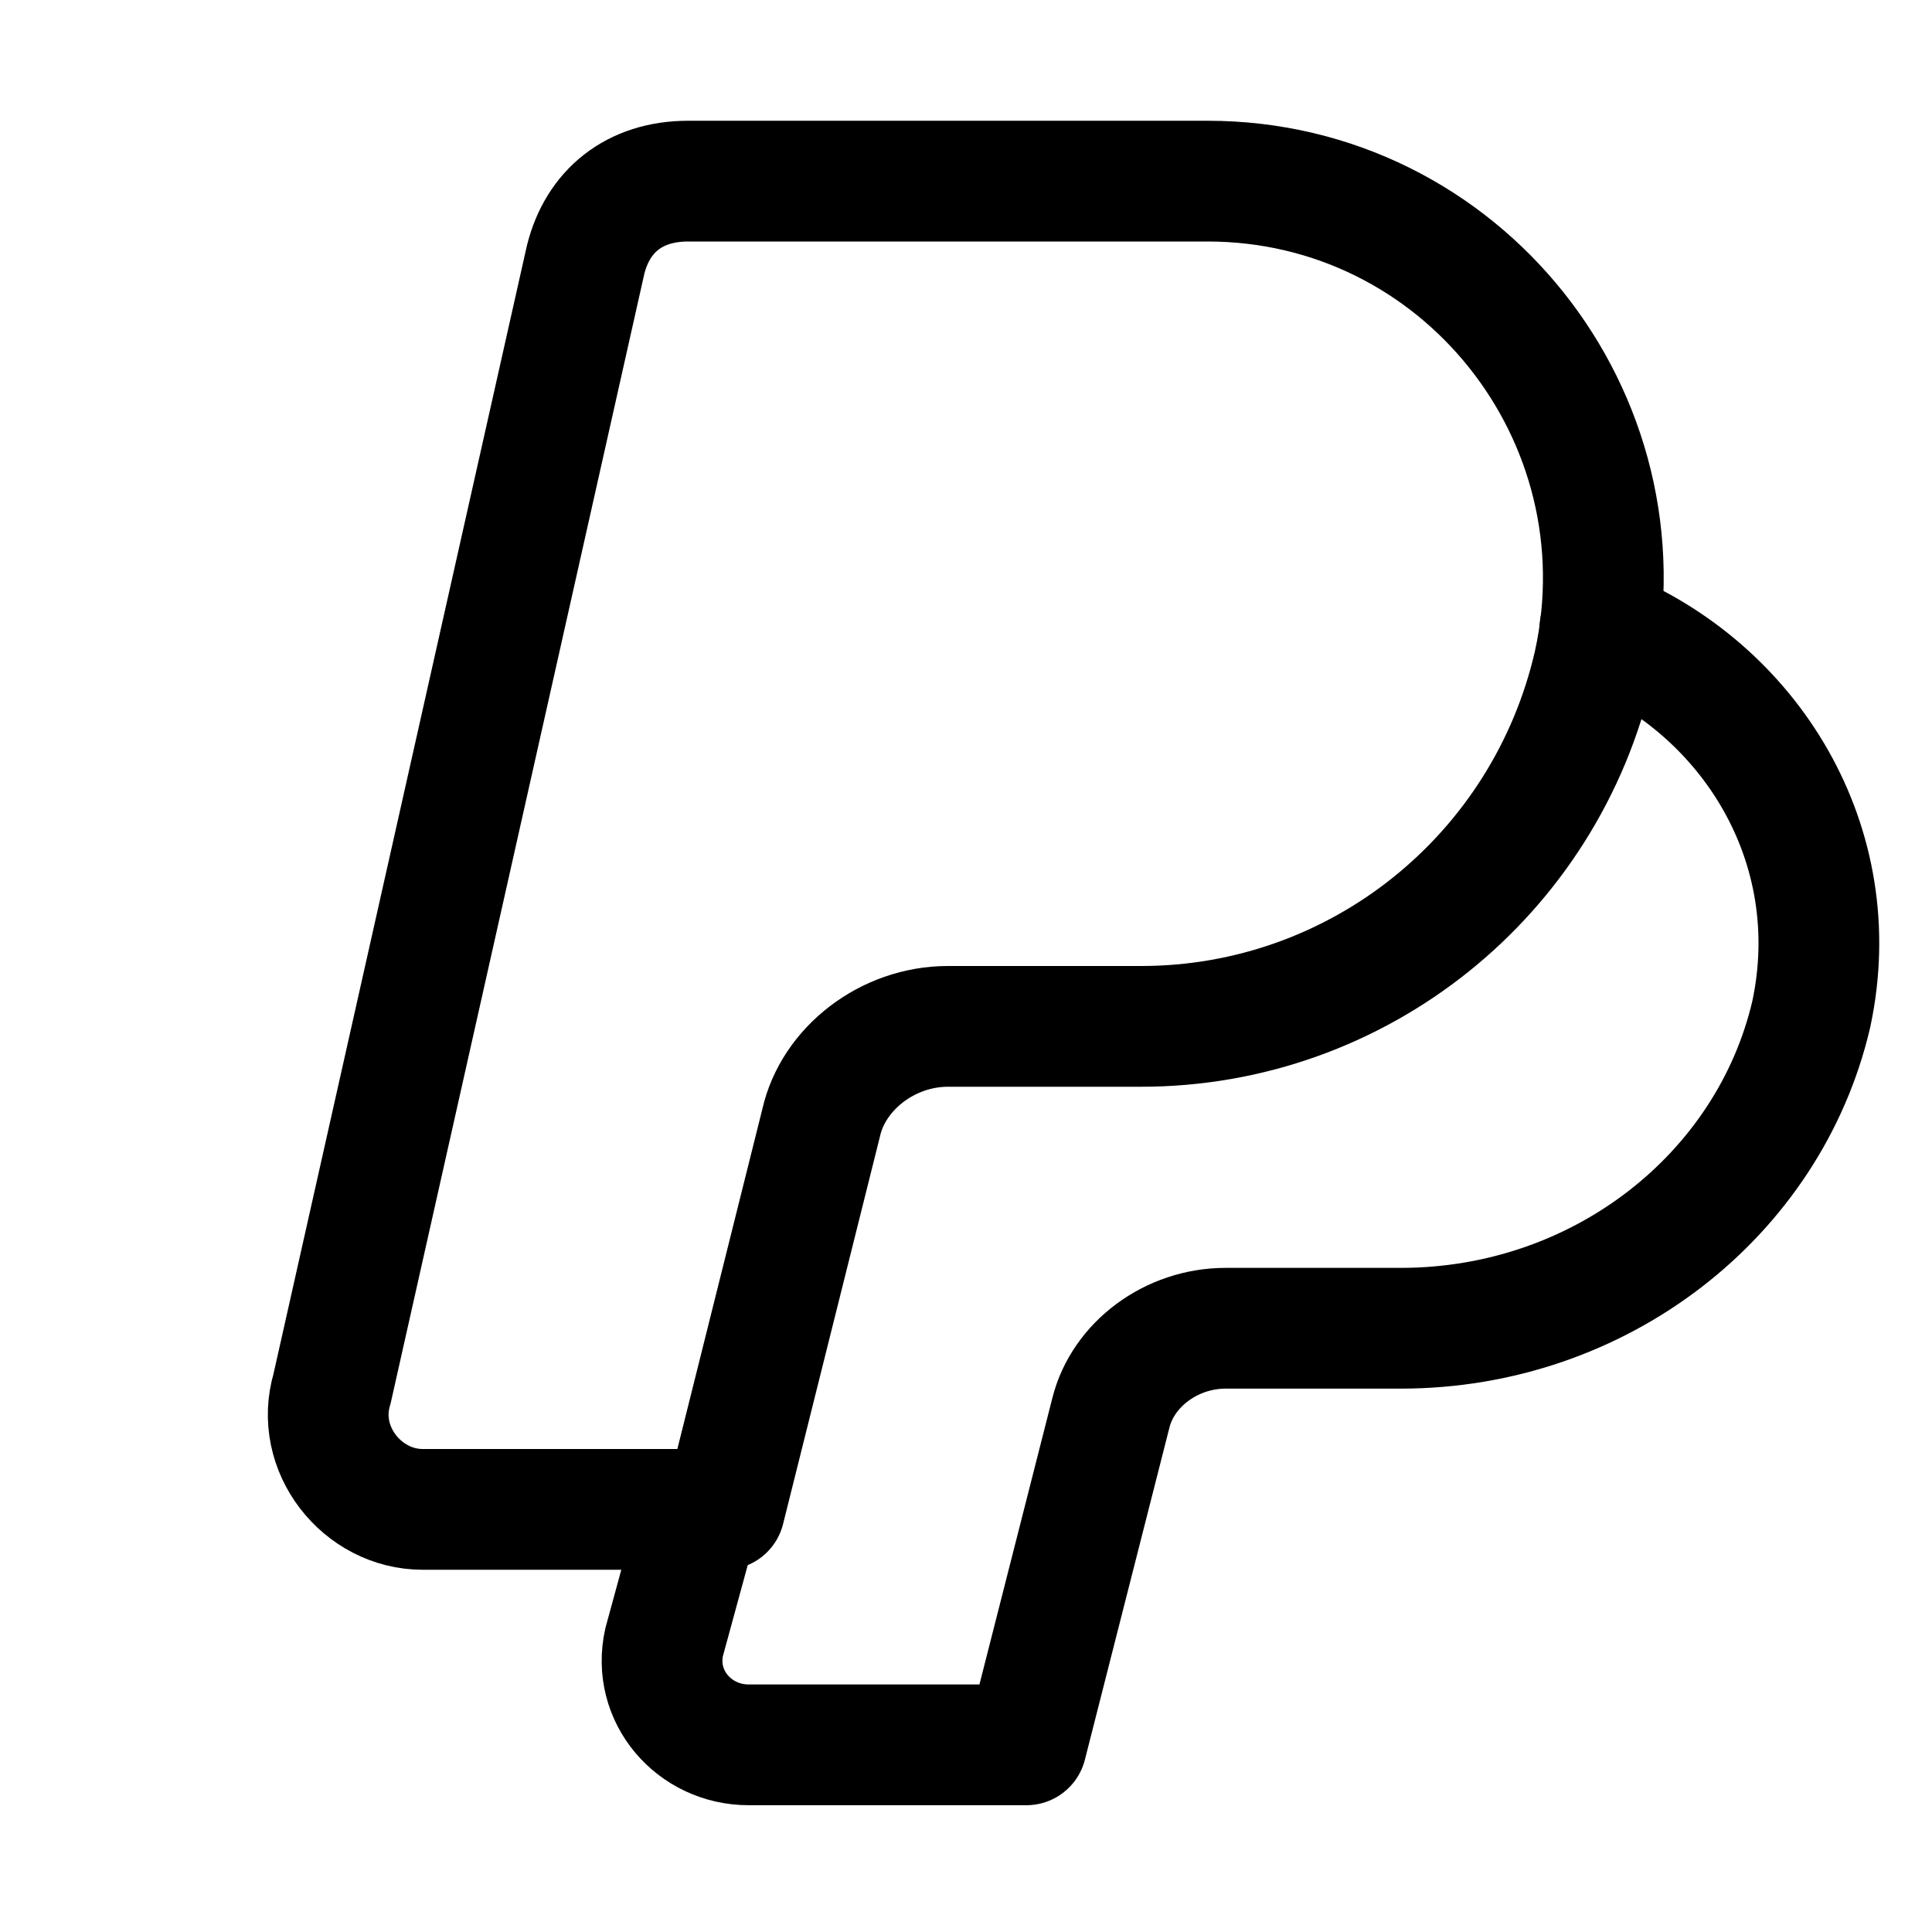
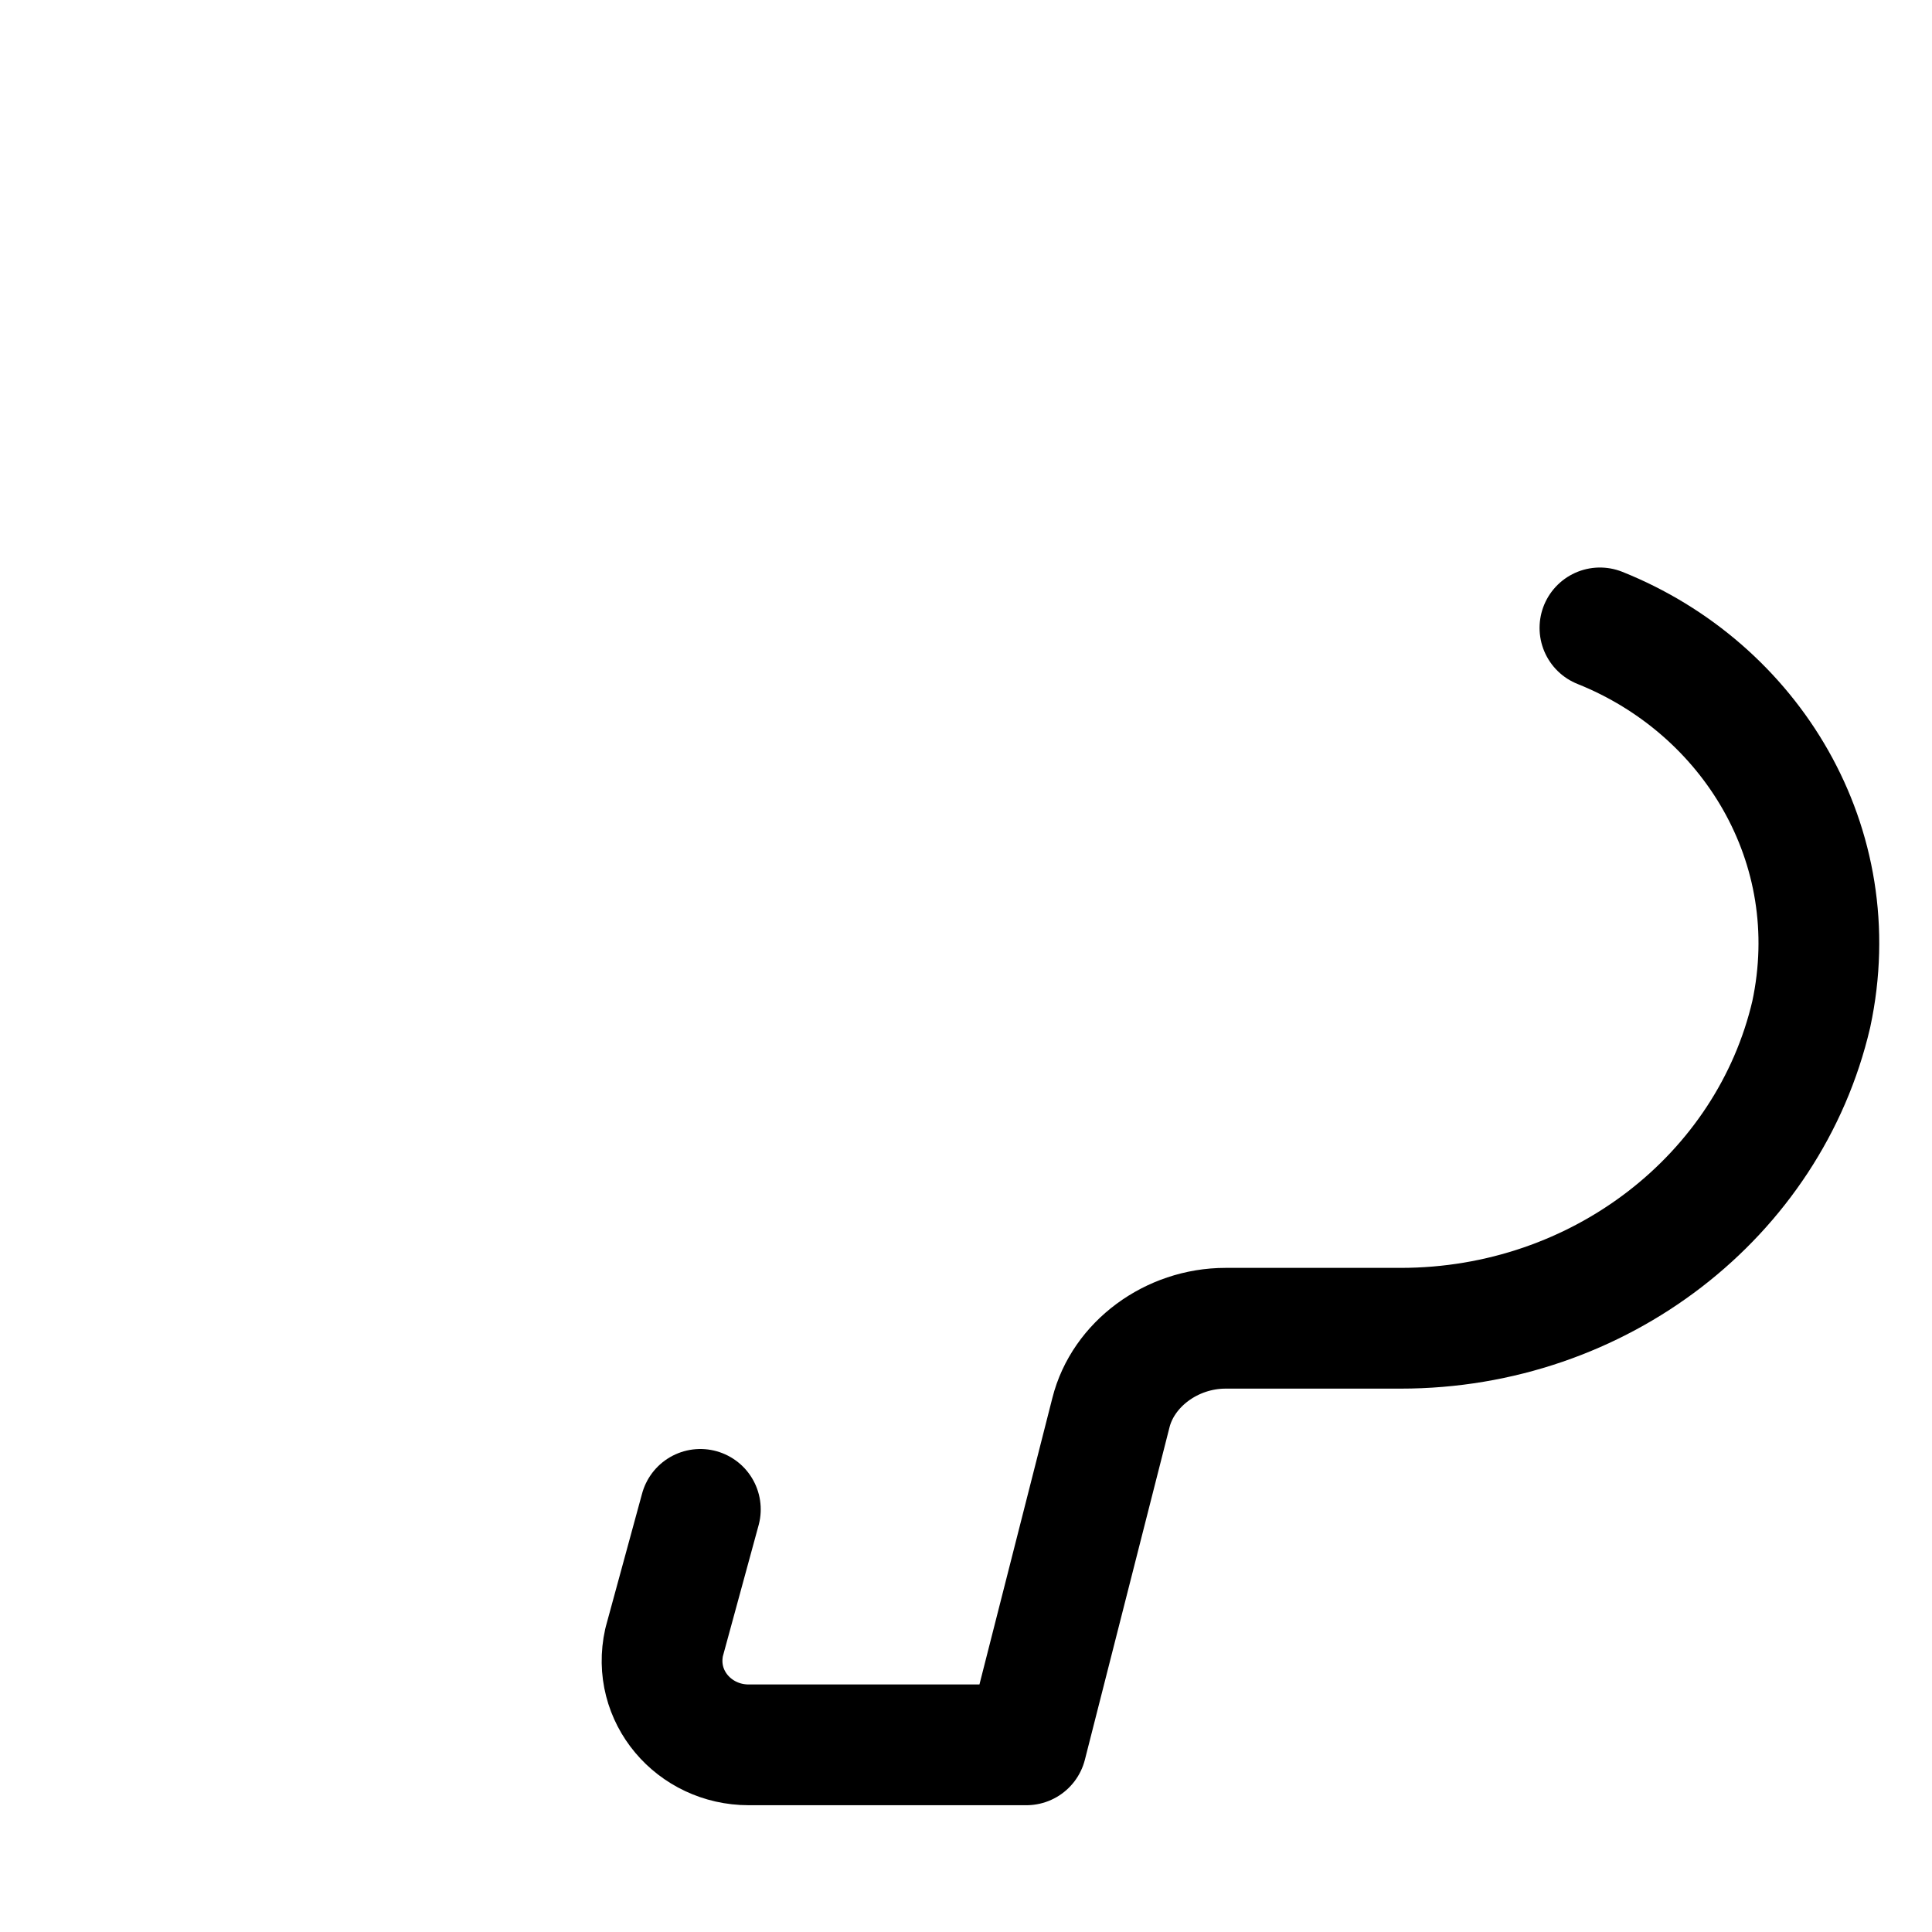
<svg xmlns="http://www.w3.org/2000/svg" version="1.1" id="Icons" viewBox="0 0 32 32" xml:space="preserve">
  <style type="text/css">
	.st0{fill:none;stroke:#000000;stroke-width:2;stroke-linecap:round;stroke-linejoin:round;stroke-miterlimit:10;}
	.st1{fill:none;stroke:#000000;stroke-width:2;}
	.st2{fill:none;stroke:#000000;stroke-width:2;stroke-miterlimit:10;}
</style>
-   <path class="st0" d="M9.7,4.3L5.5,23C5.2,24,6,25,7,25h5l1.6-6.4c0.2-0.9,1.1-1.6,2.1-1.6h3.2c3.6,0,6.7-2.5,7.5-6l0,0  c0.9-4.1-2.2-8-6.4-8h-8.6C10.5,3,9.9,3.5,9.7,4.3z" />
  <path class="st0" d="M11.6,25L11,27.2c-0.2,0.9,0.5,1.7,1.4,1.7H17l1.4-5.5c0.2-0.8,1-1.4,1.9-1.4h2.9c3.3,0,6.1-2.2,6.8-5.2l0,0  c0.6-2.8-1-5.4-3.5-6.4" />
</svg>